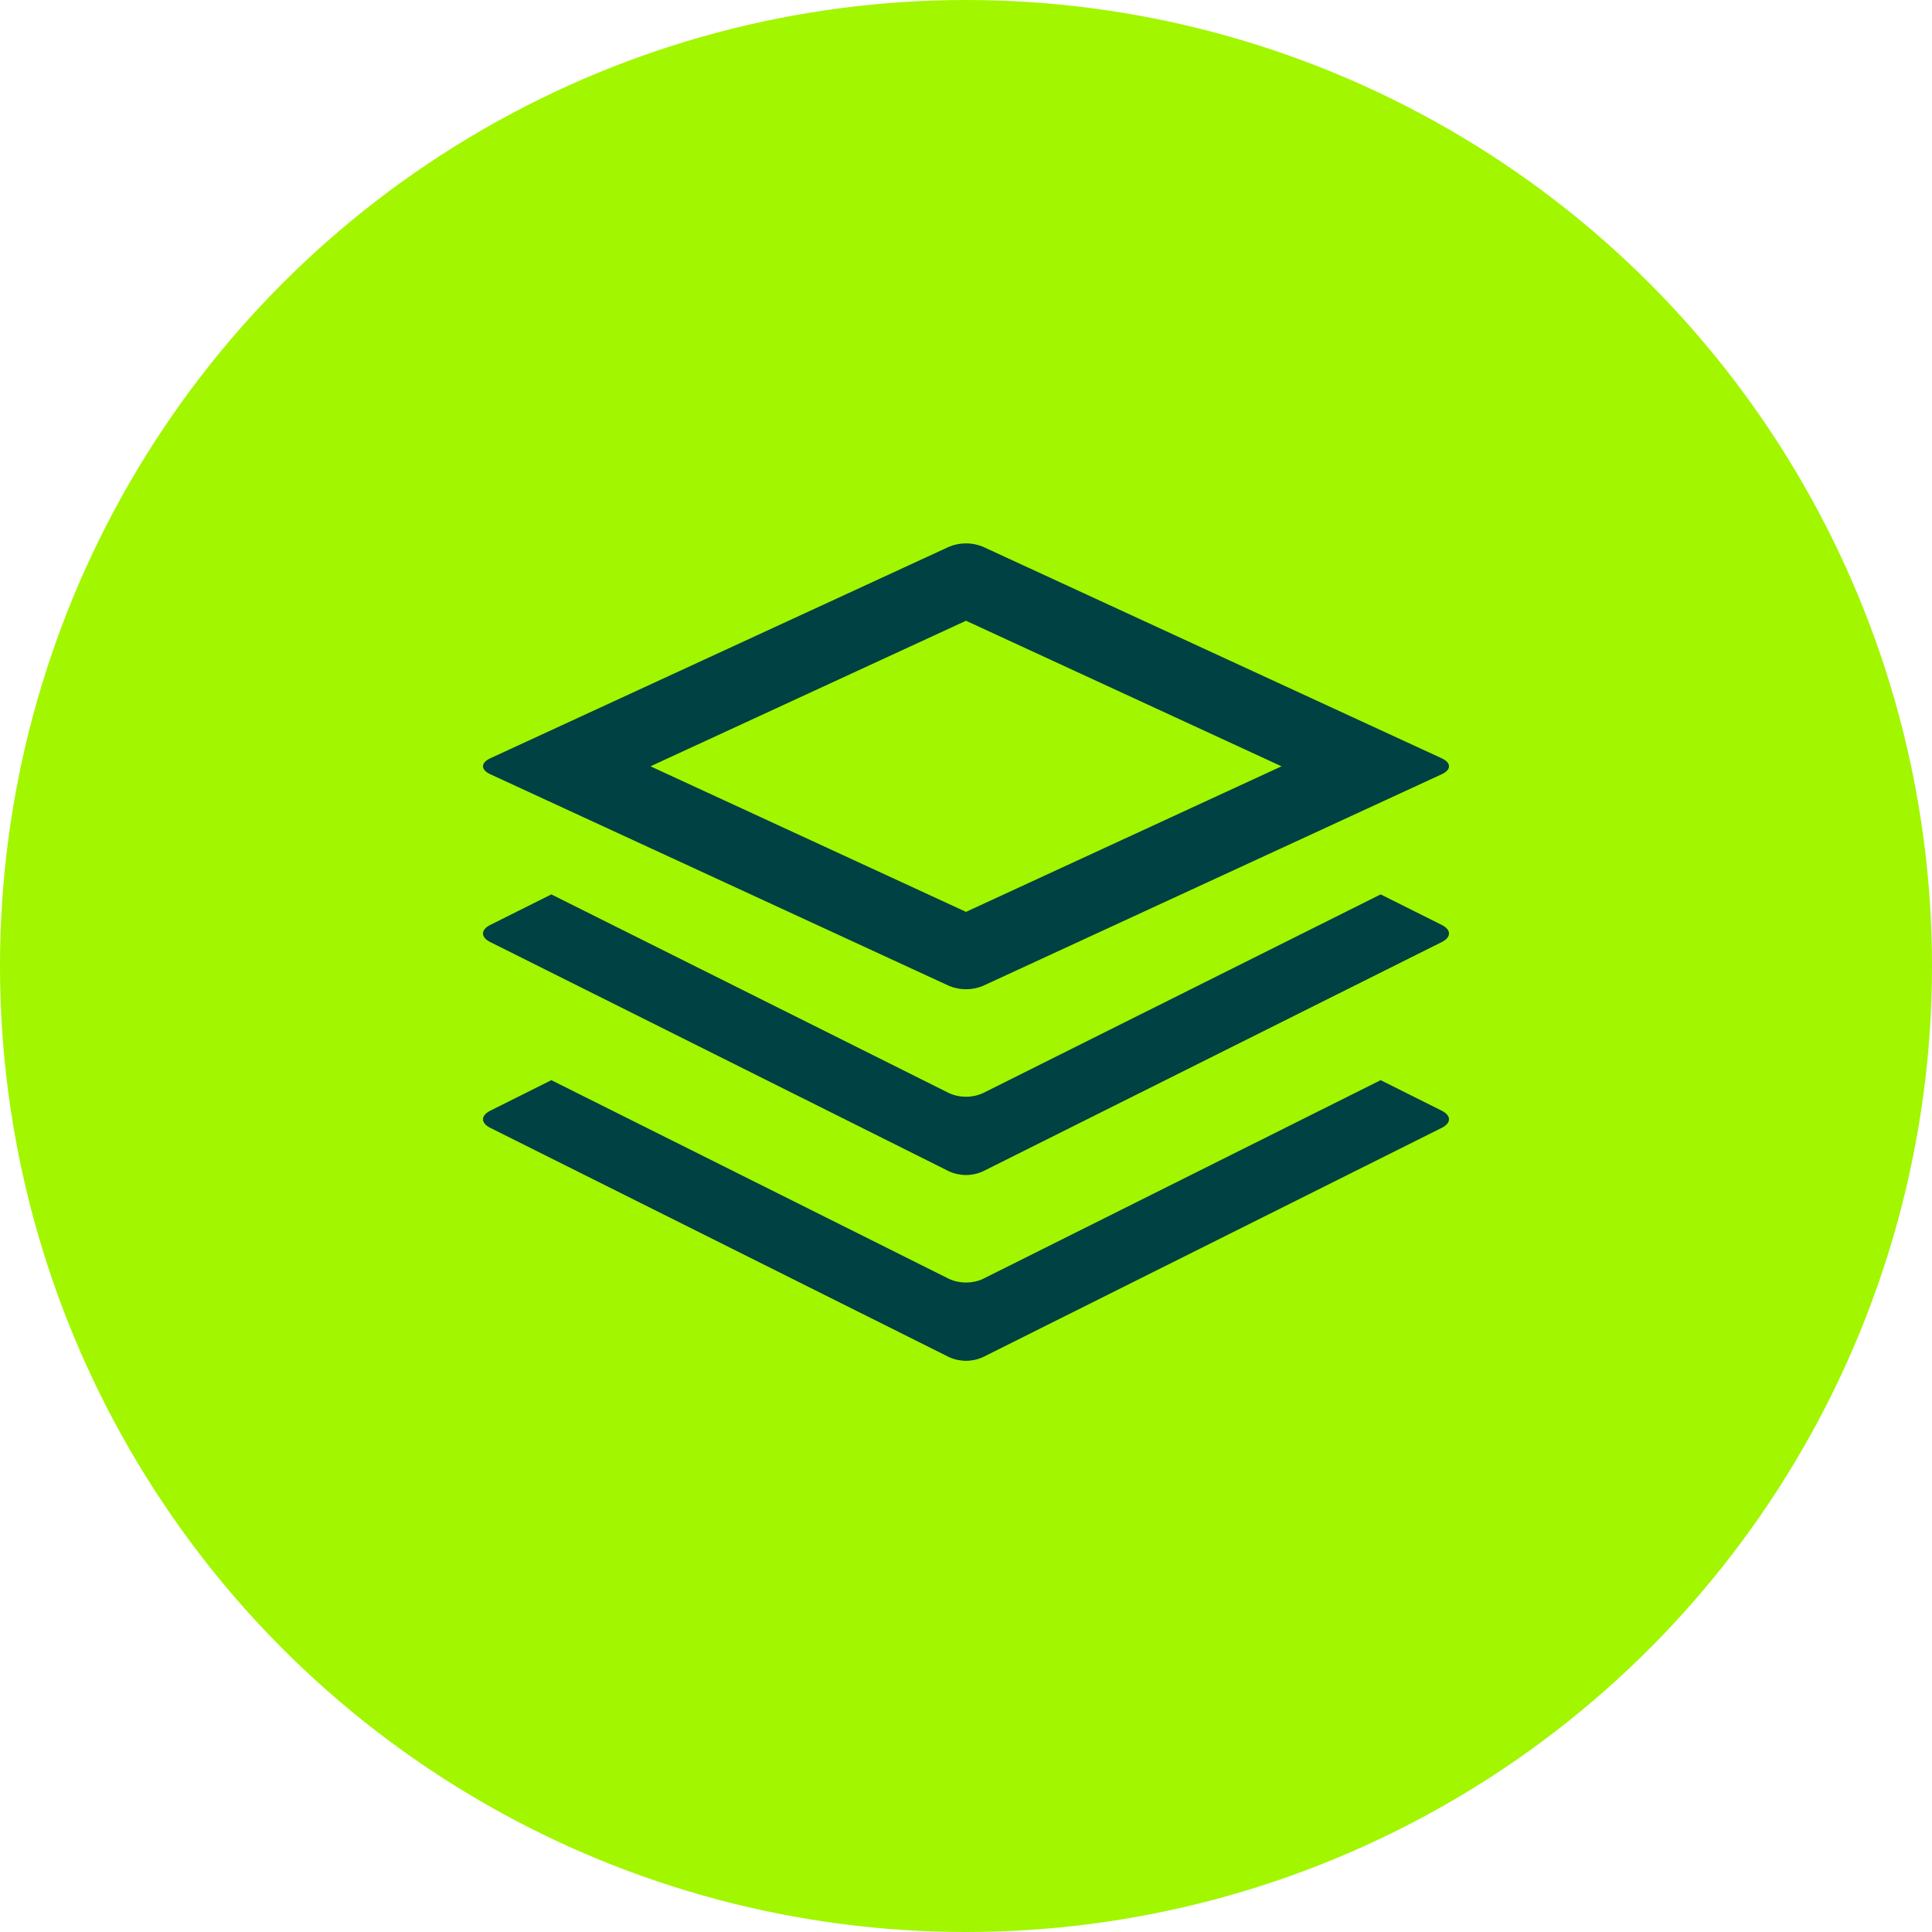
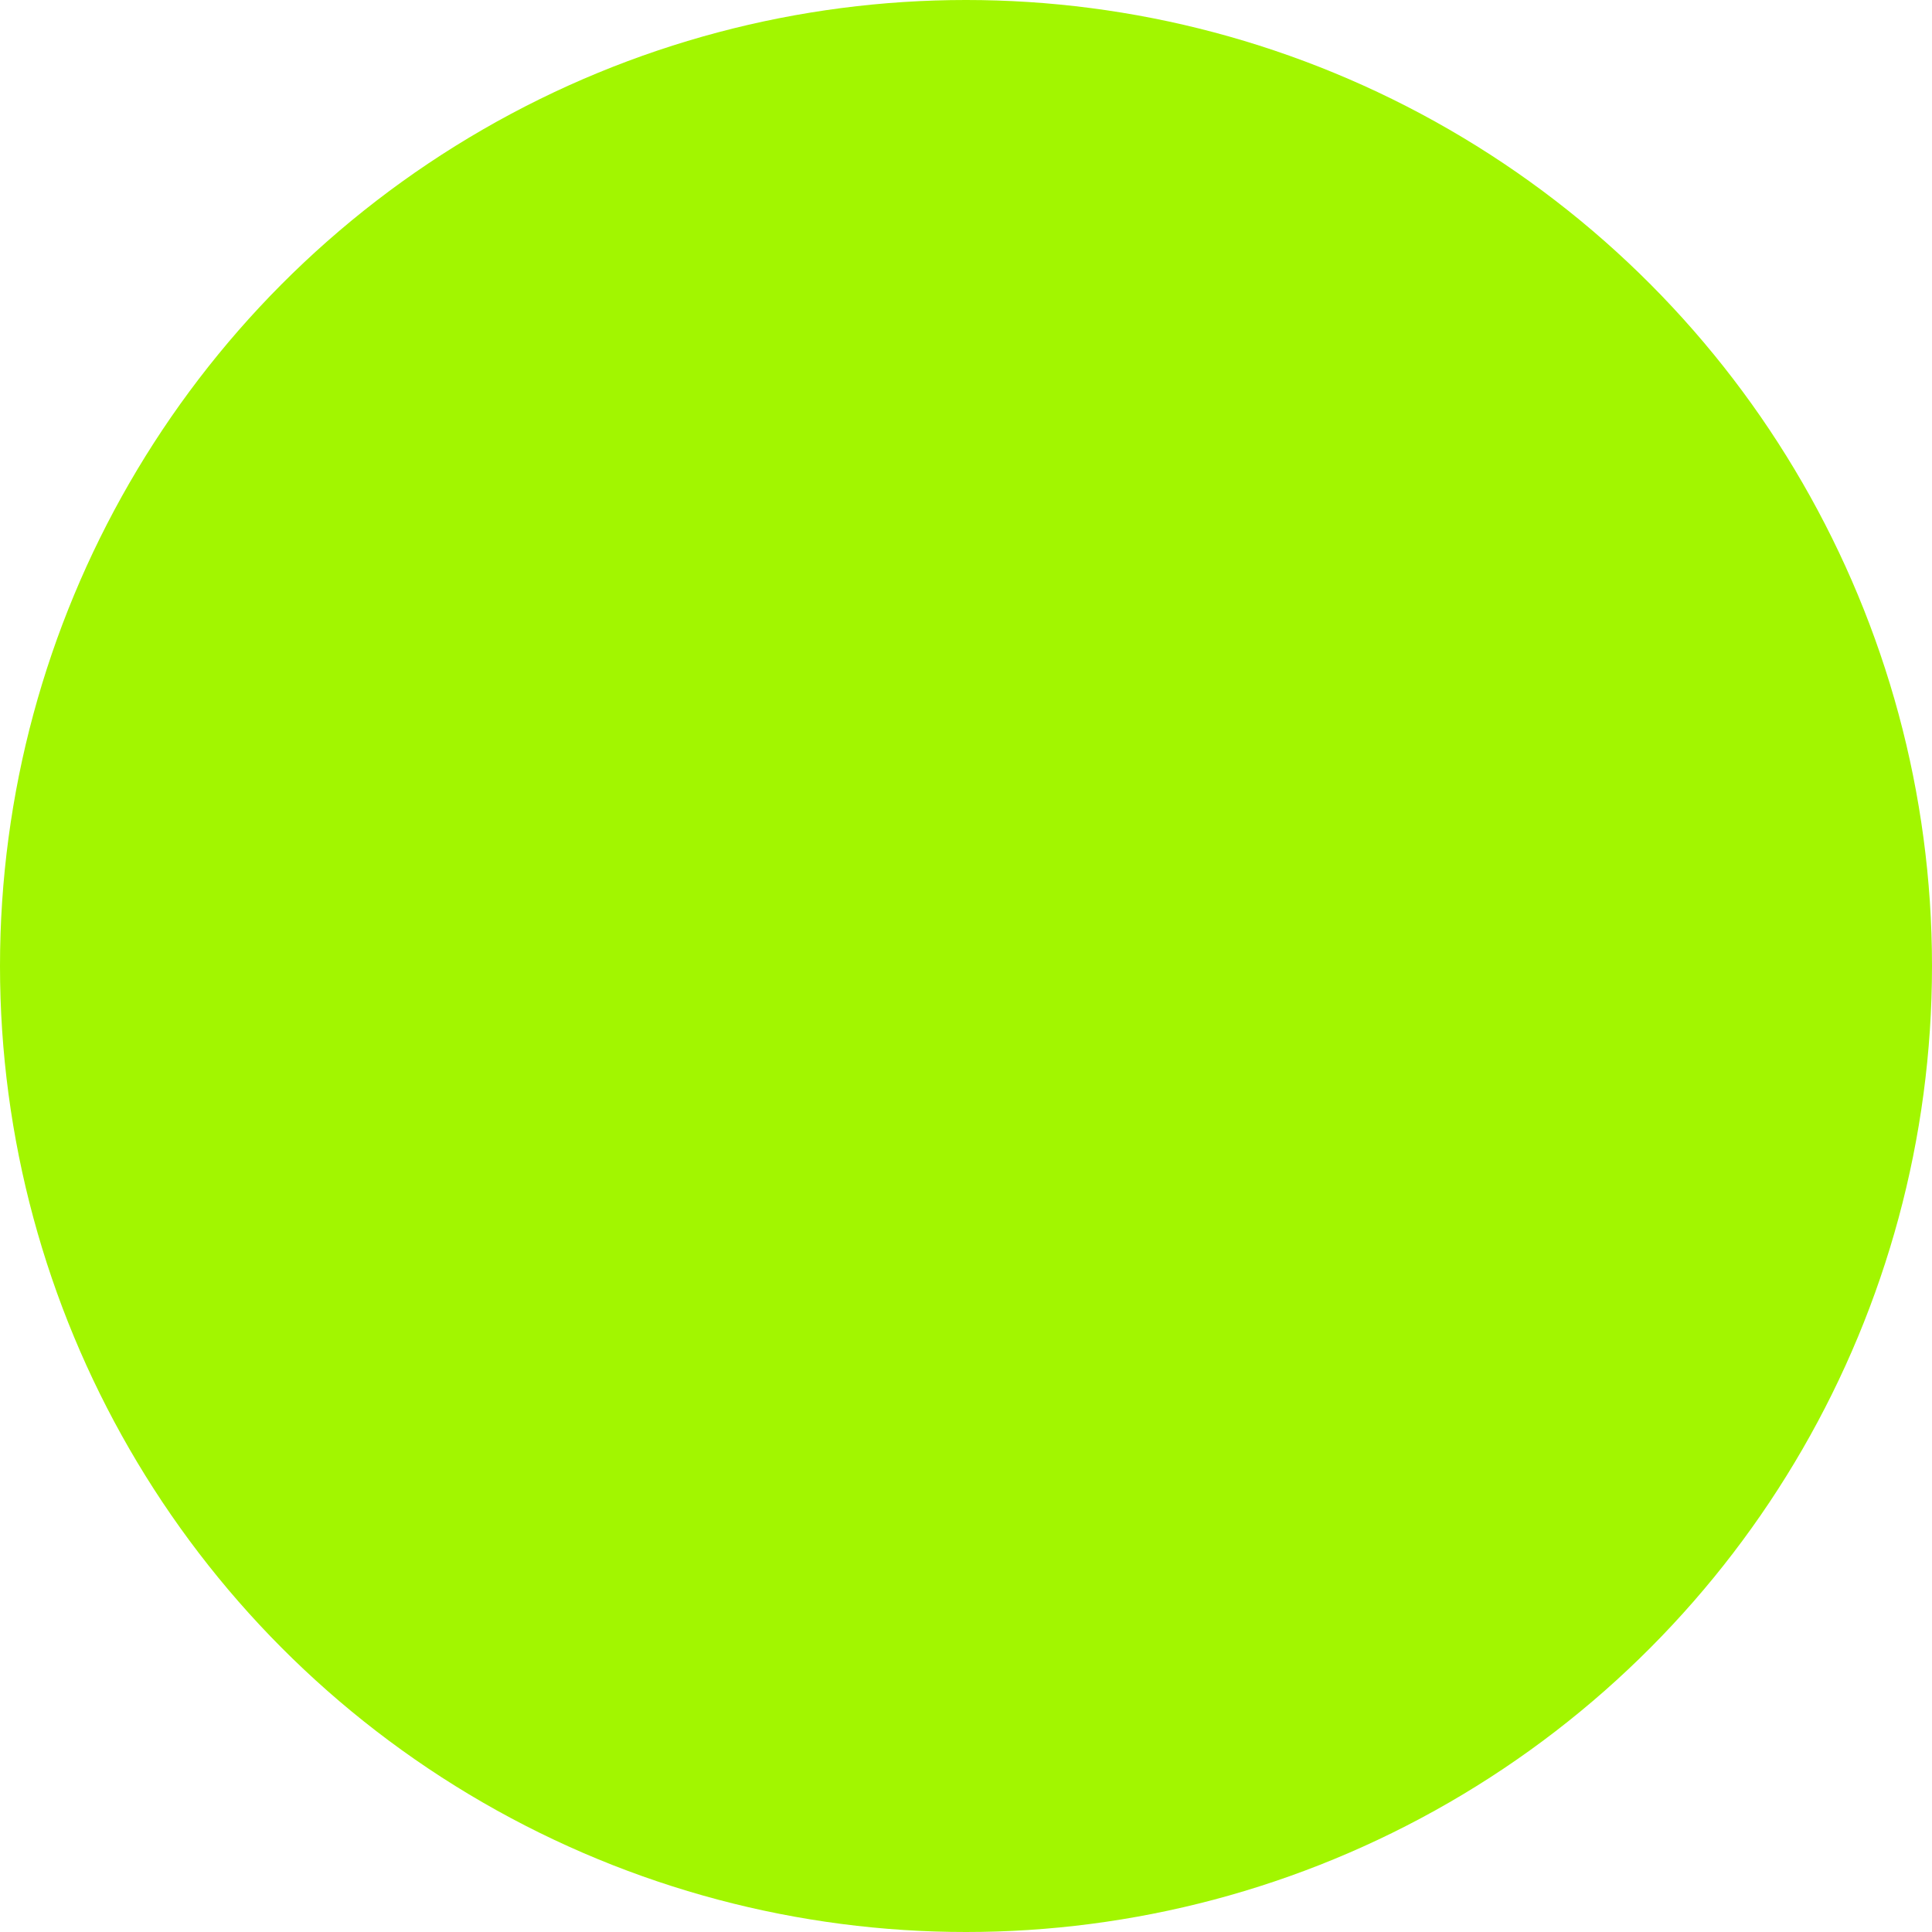
<svg xmlns="http://www.w3.org/2000/svg" width="64" height="64" viewBox="0 0 64 64" fill="none">
  <circle cx="32" cy="32" r="32" fill="#A2F600" />
-   <path d="M32 18C31.808 18 31.616 18.037 31.44 18.111L16.24 25.12C15.92 25.268 15.92 25.499 16.24 25.647L31.44 32.659C31.616 32.733 31.808 32.77 32 32.77C32.192 32.77 32.384 32.733 32.56 32.659L47.76 25.647C48.08 25.499 48.08 25.268 47.76 25.12L32.56 18.111C32.384 18.037 32.192 18 32 18ZM32 20.563L42.452 25.385L32 30.207L21.548 25.385L32 20.563ZM18.264 29.628L16.24 30.64C15.92 30.8 15.92 31.047 16.24 31.207L31.44 38.803C31.616 38.883 31.808 38.924 32 38.924C32.192 38.924 32.384 38.883 32.56 38.803L47.76 31.207C48.08 31.047 48.08 30.8 47.76 30.64L45.736 29.628L32.56 36.212C32.384 36.292 32.192 36.332 32 36.332C31.808 36.332 31.616 36.292 31.44 36.212L18.264 29.628ZM18.264 35.782L16.24 36.794C15.92 36.954 15.92 37.201 16.24 37.361L31.44 44.957C31.616 45.037 31.808 45.078 32 45.078C32.192 45.078 32.384 45.037 32.56 44.957L47.76 37.361C48.08 37.201 48.08 36.954 47.76 36.794L45.736 35.782L32.56 42.366C32.384 42.446 32.192 42.486 32 42.486C31.808 42.486 31.616 42.446 31.44 42.366L18.264 35.782Z" fill="#004143" />
</svg>